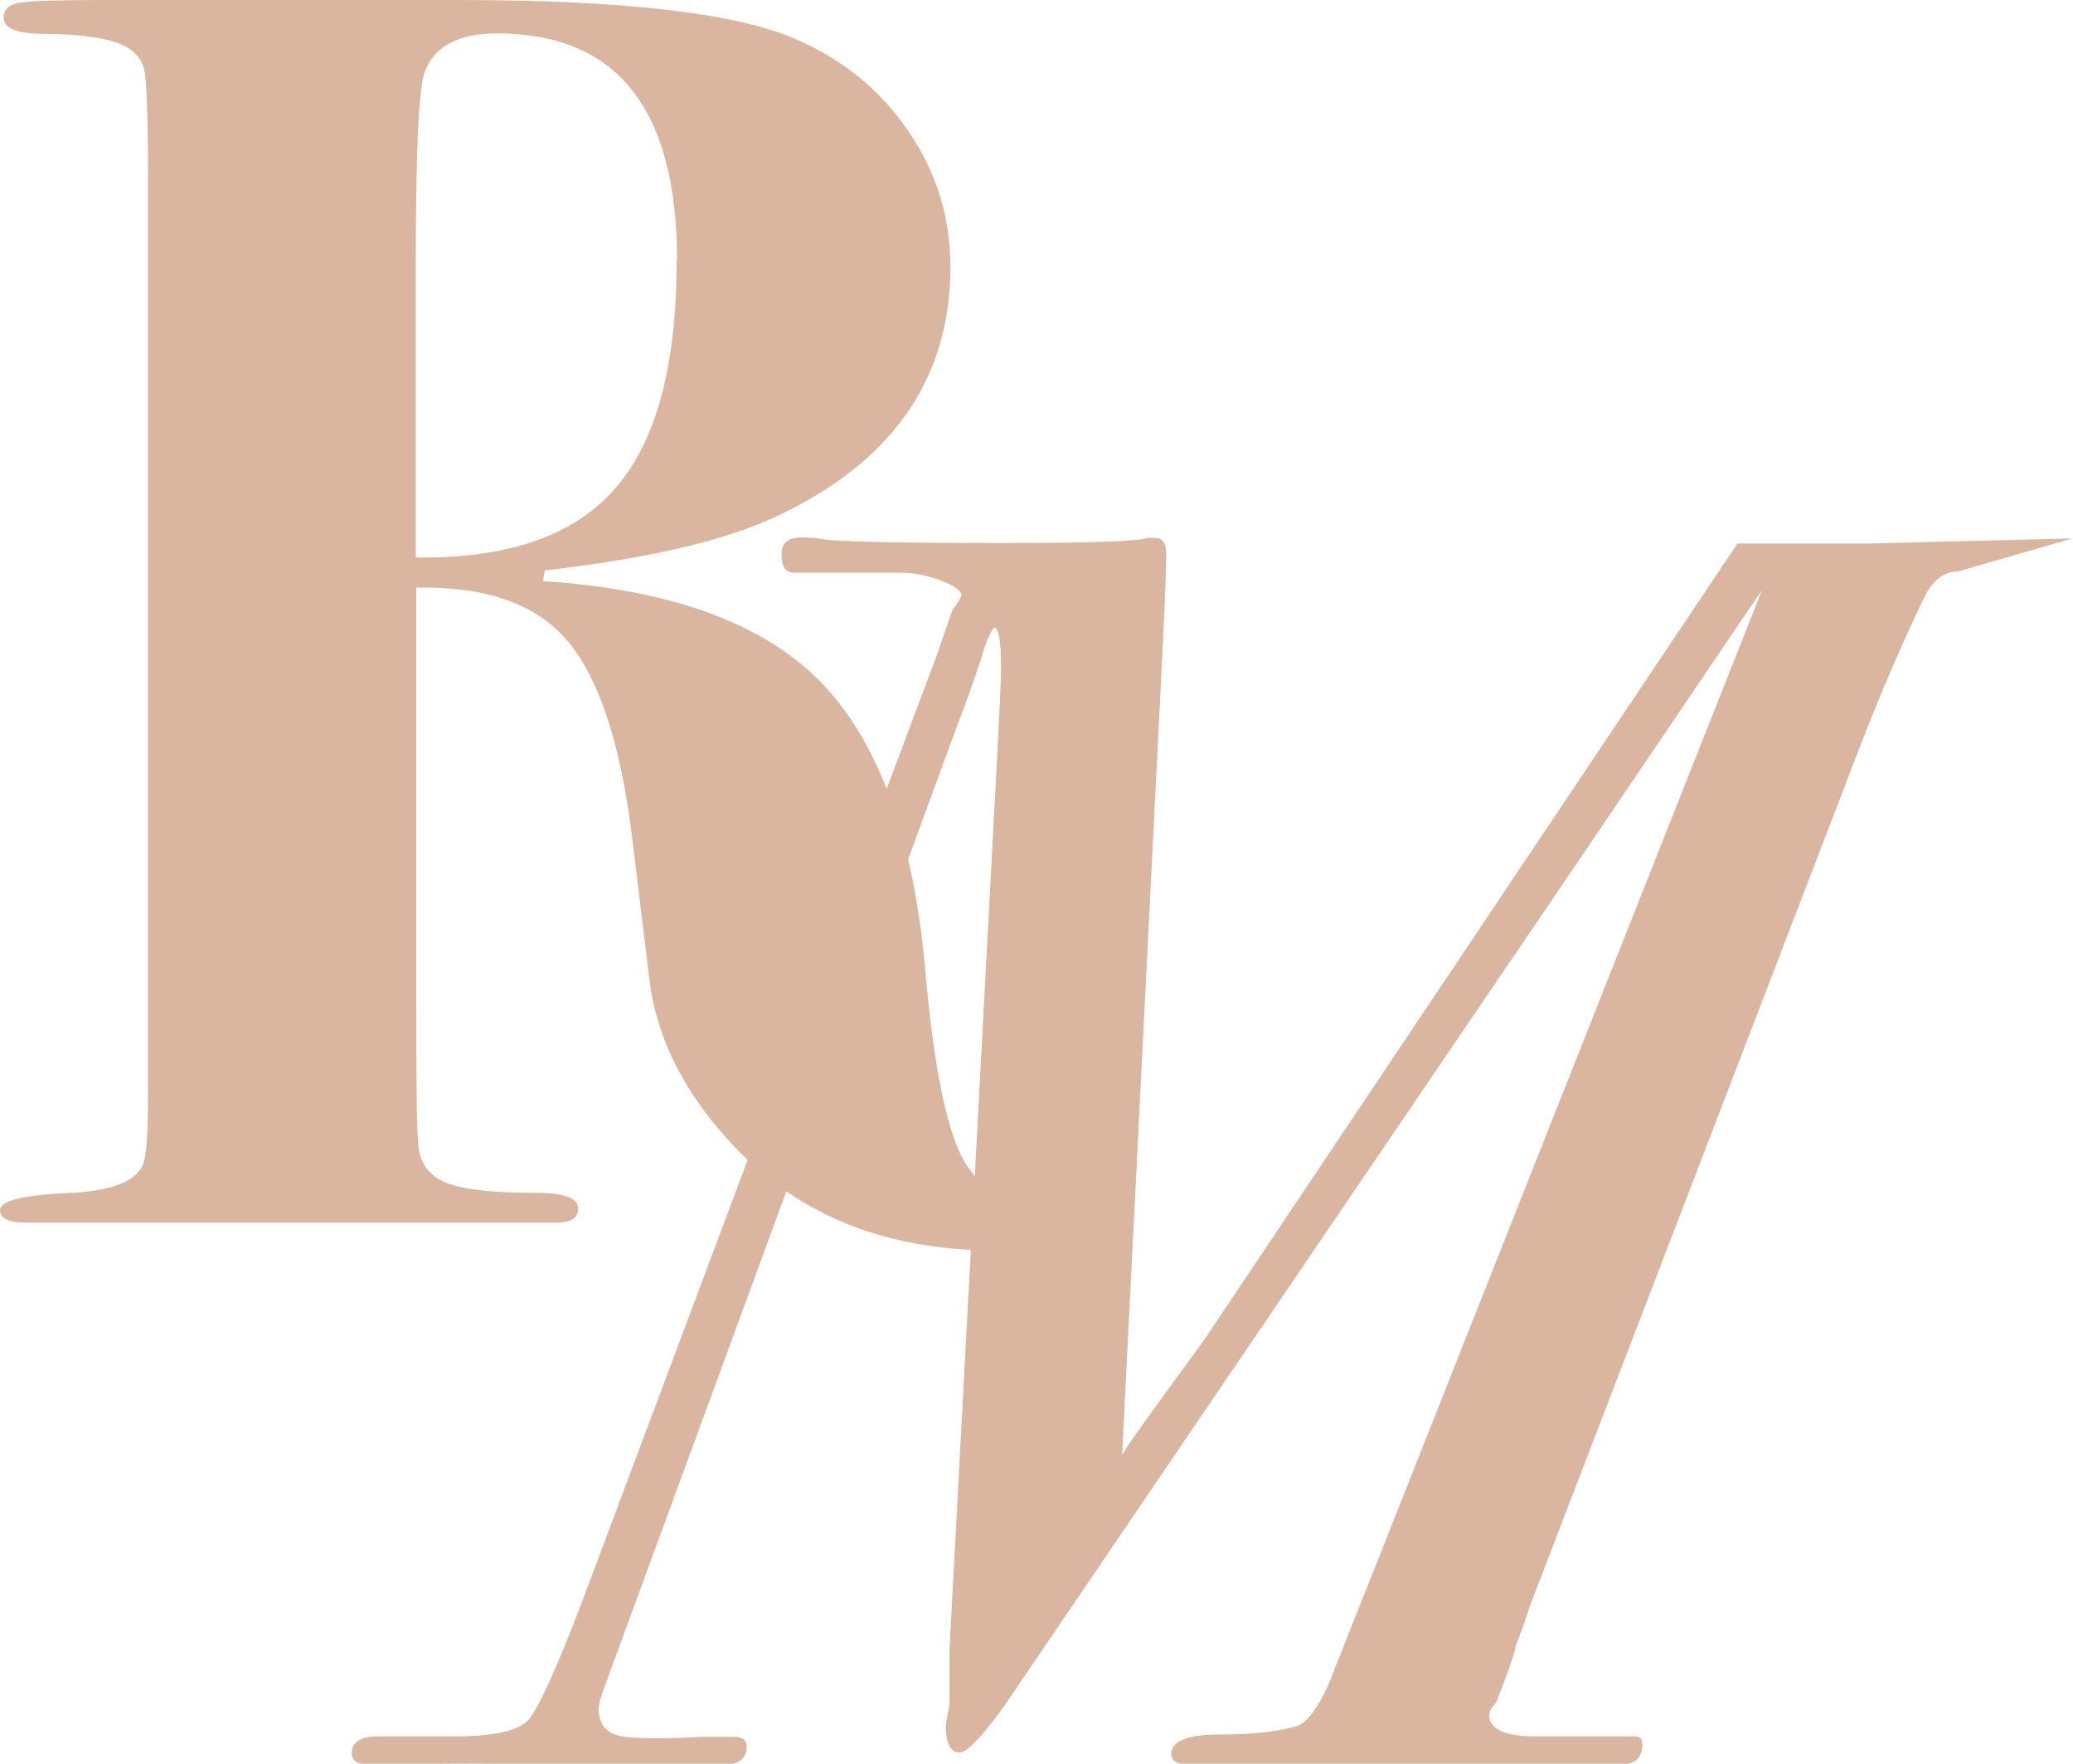
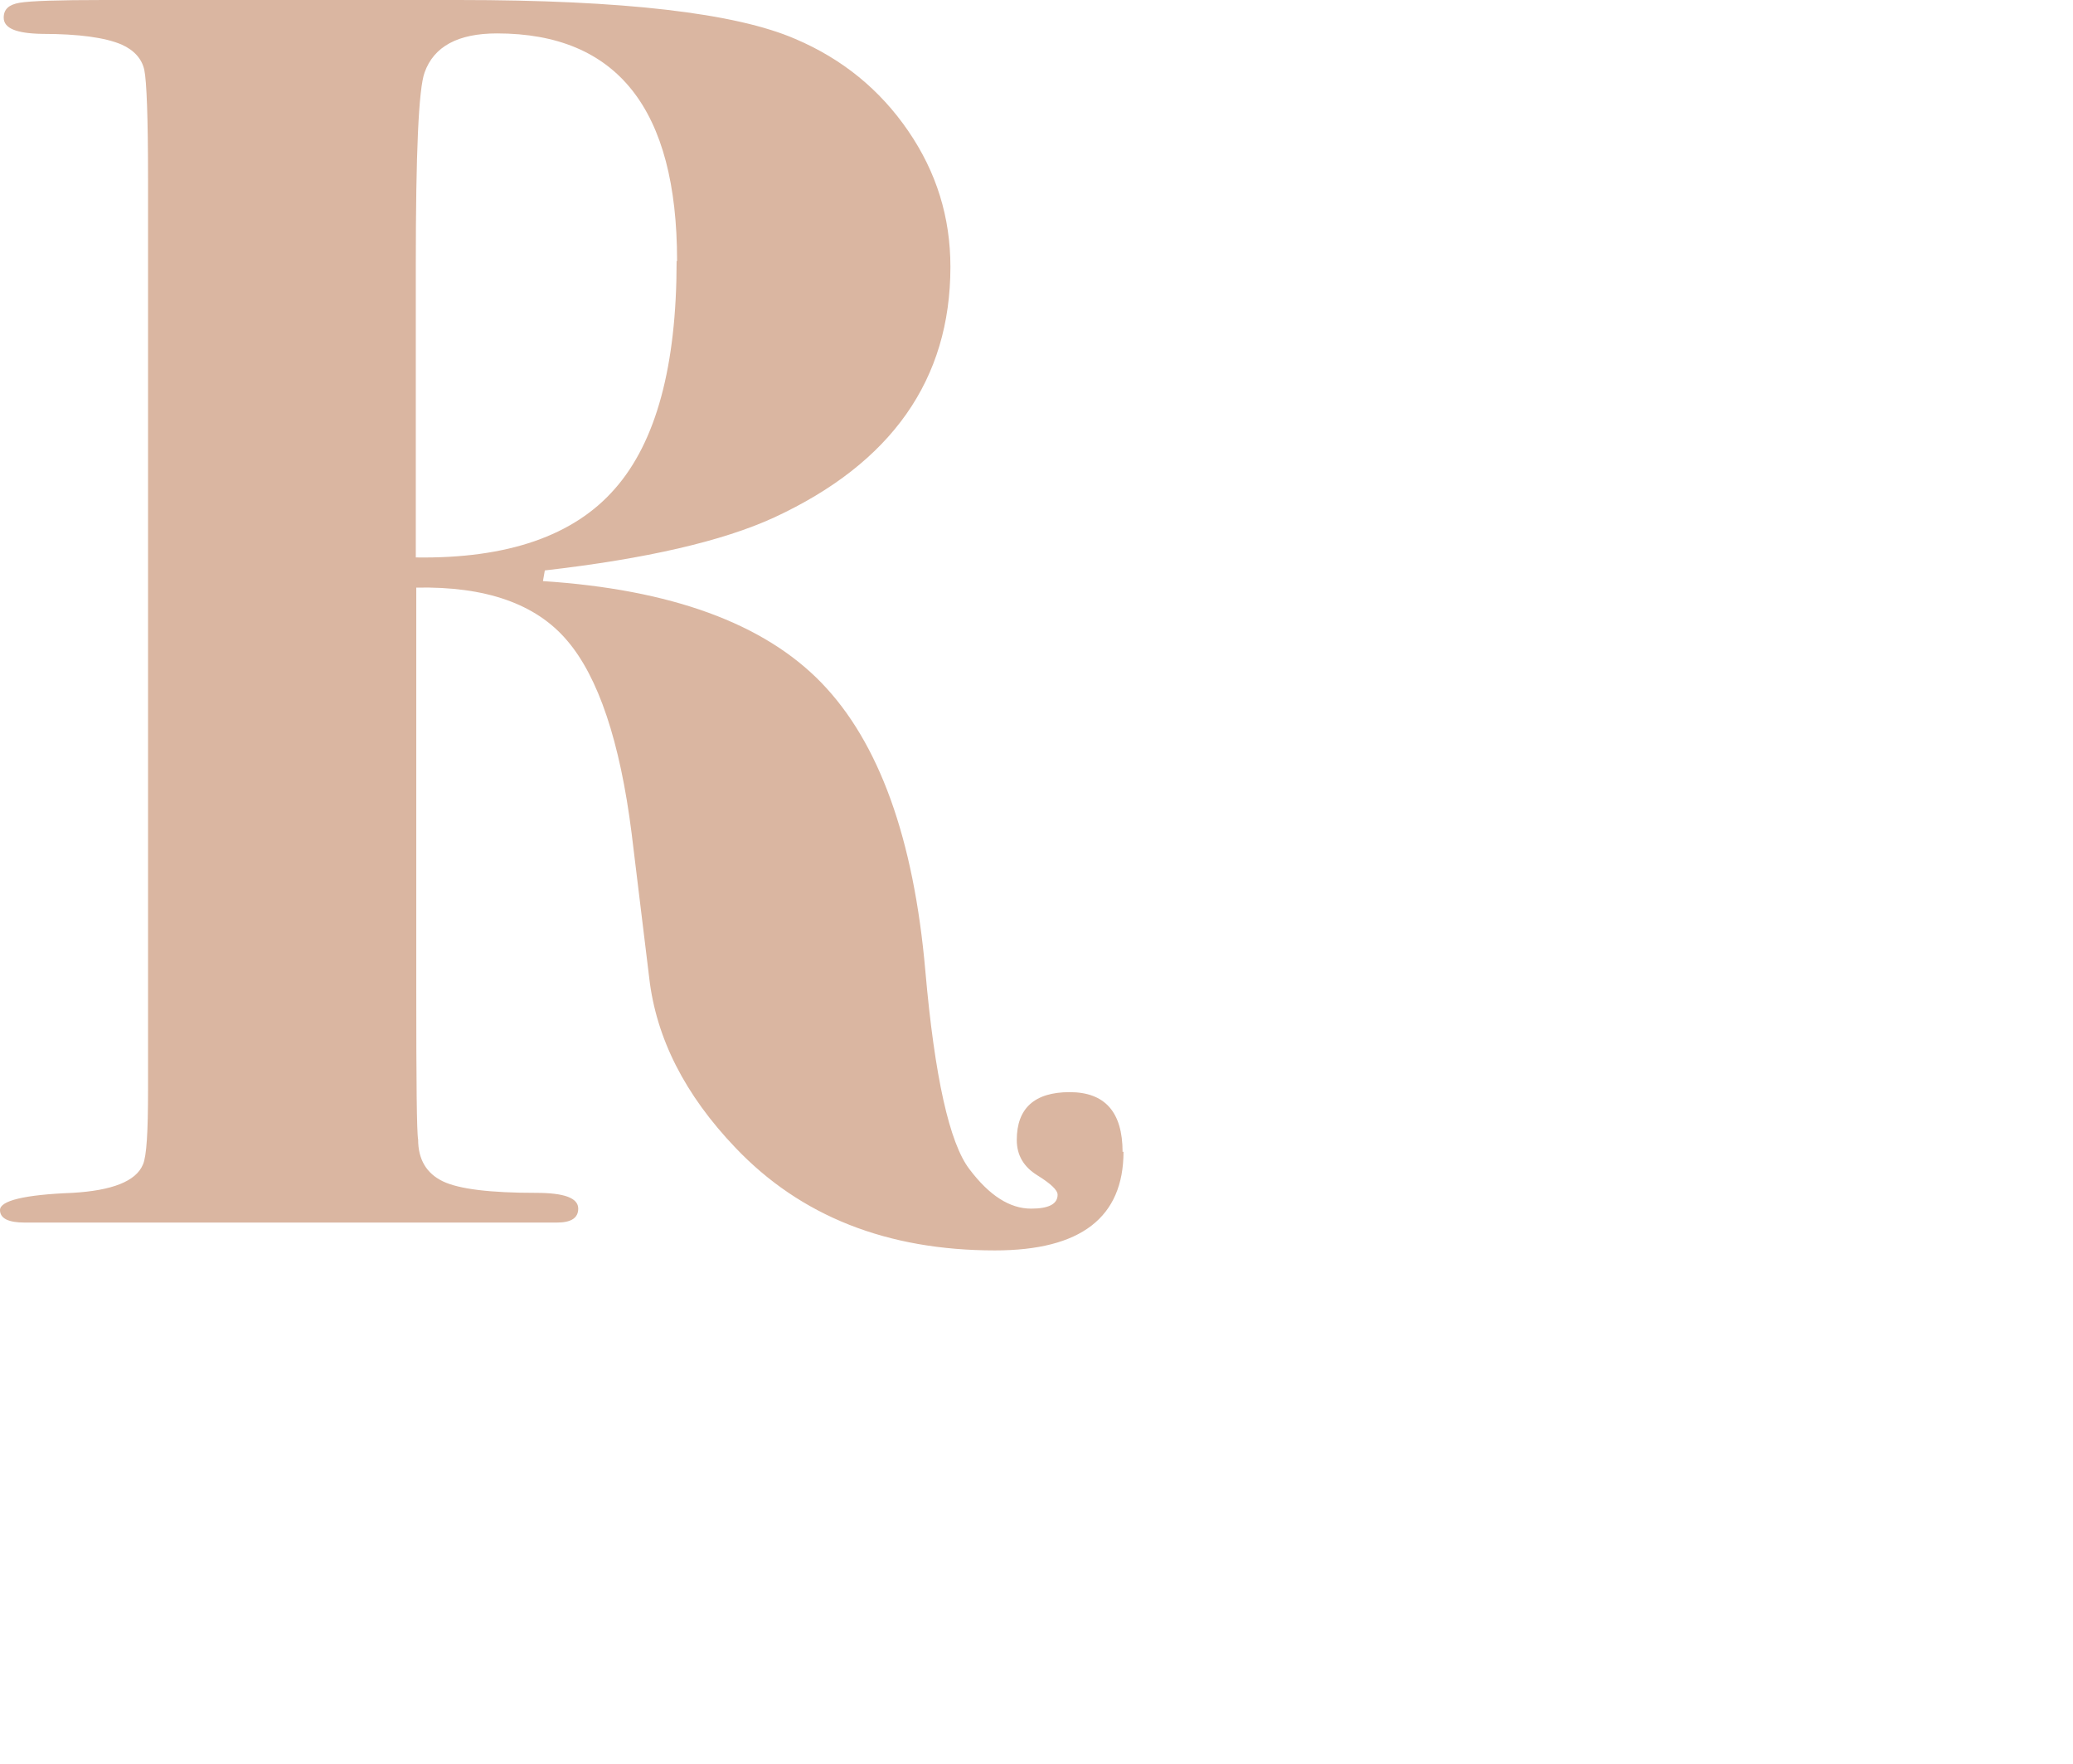
<svg xmlns="http://www.w3.org/2000/svg" id="Ebene_1" viewBox="0 0 44.67 38">
  <defs>
    <style>.cls-1{fill:#dab6a1;stroke-width:0px;}</style>
  </defs>
-   <path class="cls-1" d="M24.21,24.81c0,1.42-.92,2.13-2.77,2.13-2.33,0-4.19-.74-5.59-2.21-1.09-1.14-1.71-2.36-1.86-3.66l-.38-3.12c-.25-1.98-.72-3.37-1.39-4.15-.67-.79-1.75-1.17-3.25-1.14v8.65c0,2.01.01,3.09.04,3.24,0,.43.18.73.53.9.35.17,1.03.25,2.01.25.61,0,.91.11.91.34,0,.2-.15.3-.46.3H.53c-.35,0-.53-.09-.53-.27,0-.2.52-.33,1.56-.37.86-.05,1.37-.25,1.52-.61.08-.18.11-.71.11-1.6V3.85c0-1.32-.03-2.1-.08-2.34-.05-.24-.22-.43-.49-.55-.35-.15-.92-.23-1.71-.23C.35.72.08.61.08.38.08.2.19.1.42.06c.23-.04.84-.06,1.82-.06h7.64c3.55,0,5.97.28,7.26.84,1.01.43,1.82,1.09,2.43,1.98s.91,1.86.91,2.93c0,2.43-1.27,4.23-3.8,5.4-1.11.51-2.76.89-4.94,1.14l-.04.23c2.76.18,4.76.91,6,2.19,1.24,1.28,1.99,3.35,2.24,6.21.2,2.28.52,3.71.95,4.27.43.57.87.85,1.33.85.38,0,.57-.1.57-.3,0-.1-.15-.24-.44-.42-.29-.18-.44-.43-.44-.76,0-.68.38-1.03,1.14-1.03s1.14.43,1.14,1.29ZM14.59,5.62c0-3.27-1.29-4.9-3.88-4.9-.84,0-1.36.28-1.56.84-.13.35-.19,1.74-.19,4.14v6.31c1.98.03,3.41-.47,4.29-1.48.89-1.01,1.33-2.65,1.33-4.9Z" />
-   <path class="cls-1" d="M42.2,12.31c-.3,0-.54.18-.72.53-.48.99-.95,2.08-1.41,3.27l-7.11,18.51c-.05.18-.15.46-.3.84,0,.05-.03.17-.1.36-.06.19-.17.48-.32.86-.1.1-.15.19-.15.27,0,.3.33.46.99.46h2.2c.08.02.11.08.11.18,0,.31-.19.45-.57.43h-9.2c-.25,0-.38-.08-.38-.23,0-.28.35-.42,1.04-.42s1.26-.06,1.69-.19c.2-.08.42-.37.65-.87.63-1.6,1.27-3.19,1.9-4.79l7.45-18.81s-1.28,1.88-3.76,5.55l-12.58,18.51c-.48.66-.8.99-.95.99-.2,0-.3-.2-.3-.61l.08-.42v-1.18l1.03-19.3c.05-.96.08-1.58.08-1.86,0-.58-.05-.87-.15-.87-.05.05-.11.18-.19.38-.15.51-.37,1.13-.65,1.86l-7.6,20.71c-.05.15-.08.27-.08.34,0,.3.13.49.38.57.25.08.87.09,1.86.04h.68c.18,0,.27.07.27.21,0,.26-.17.39-.49.39h-3.12c-1.8-.03-3.13-.03-3.99,0h-.53c-.25,0-.38-.08-.38-.24,0-.25.19-.37.57-.37h1.63c.86,0,1.4-.12,1.61-.36s.6-1.09,1.16-2.56l7.68-20.49c.08-.25.18-.54.3-.87.08-.1.14-.2.19-.3,0-.1-.15-.21-.44-.32-.29-.11-.58-.17-.85-.17h-2.32c-.18,0-.27-.13-.27-.4,0-.24.14-.36.42-.36.18,0,.34.01.49.04.33.05,1.61.08,3.84.08,1.95,0,2.99-.04,3.12-.11h.19c.15,0,.23.11.23.34,0,.38-.03,1.08-.08,2.1l-.87,17.32c.1-.18.39-.59.87-1.25l.91-1.25,11.48-17.14h2.85l4.37-.11" />
+   <path class="cls-1" d="M24.21,24.81c0,1.42-.92,2.13-2.77,2.13-2.33,0-4.19-.74-5.59-2.21-1.09-1.14-1.71-2.36-1.86-3.66l-.38-3.12c-.25-1.98-.72-3.37-1.39-4.15-.67-.79-1.75-1.17-3.25-1.14v8.65c0,2.01.01,3.09.04,3.24,0,.43.18.73.53.9.35.17,1.03.25,2.01.25.61,0,.91.11.91.34,0,.2-.15.3-.46.3H.53c-.35,0-.53-.09-.53-.27,0-.2.52-.33,1.56-.37.86-.05,1.37-.25,1.52-.61.08-.18.11-.71.11-1.6V3.85c0-1.32-.03-2.1-.08-2.34-.05-.24-.22-.43-.49-.55-.35-.15-.92-.23-1.71-.23C.35.72.08.61.08.38.08.2.19.1.42.06c.23-.04.84-.06,1.82-.06h7.64c3.55,0,5.97.28,7.26.84,1.01.43,1.82,1.09,2.43,1.98s.91,1.86.91,2.93c0,2.43-1.27,4.23-3.8,5.4-1.11.51-2.76.89-4.94,1.14l-.04.23c2.76.18,4.76.91,6,2.19,1.24,1.28,1.99,3.35,2.24,6.21.2,2.28.52,3.71.95,4.27.43.57.87.85,1.33.85.38,0,.57-.1.57-.3,0-.1-.15-.24-.44-.42-.29-.18-.44-.43-.44-.76,0-.68.38-1.03,1.14-1.03s1.14.43,1.14,1.29ZM14.59,5.62c0-3.27-1.29-4.9-3.88-4.9-.84,0-1.36.28-1.56.84-.13.35-.19,1.74-.19,4.14v6.31c1.98.03,3.41-.47,4.29-1.48.89-1.01,1.33-2.65,1.33-4.9" />
</svg>